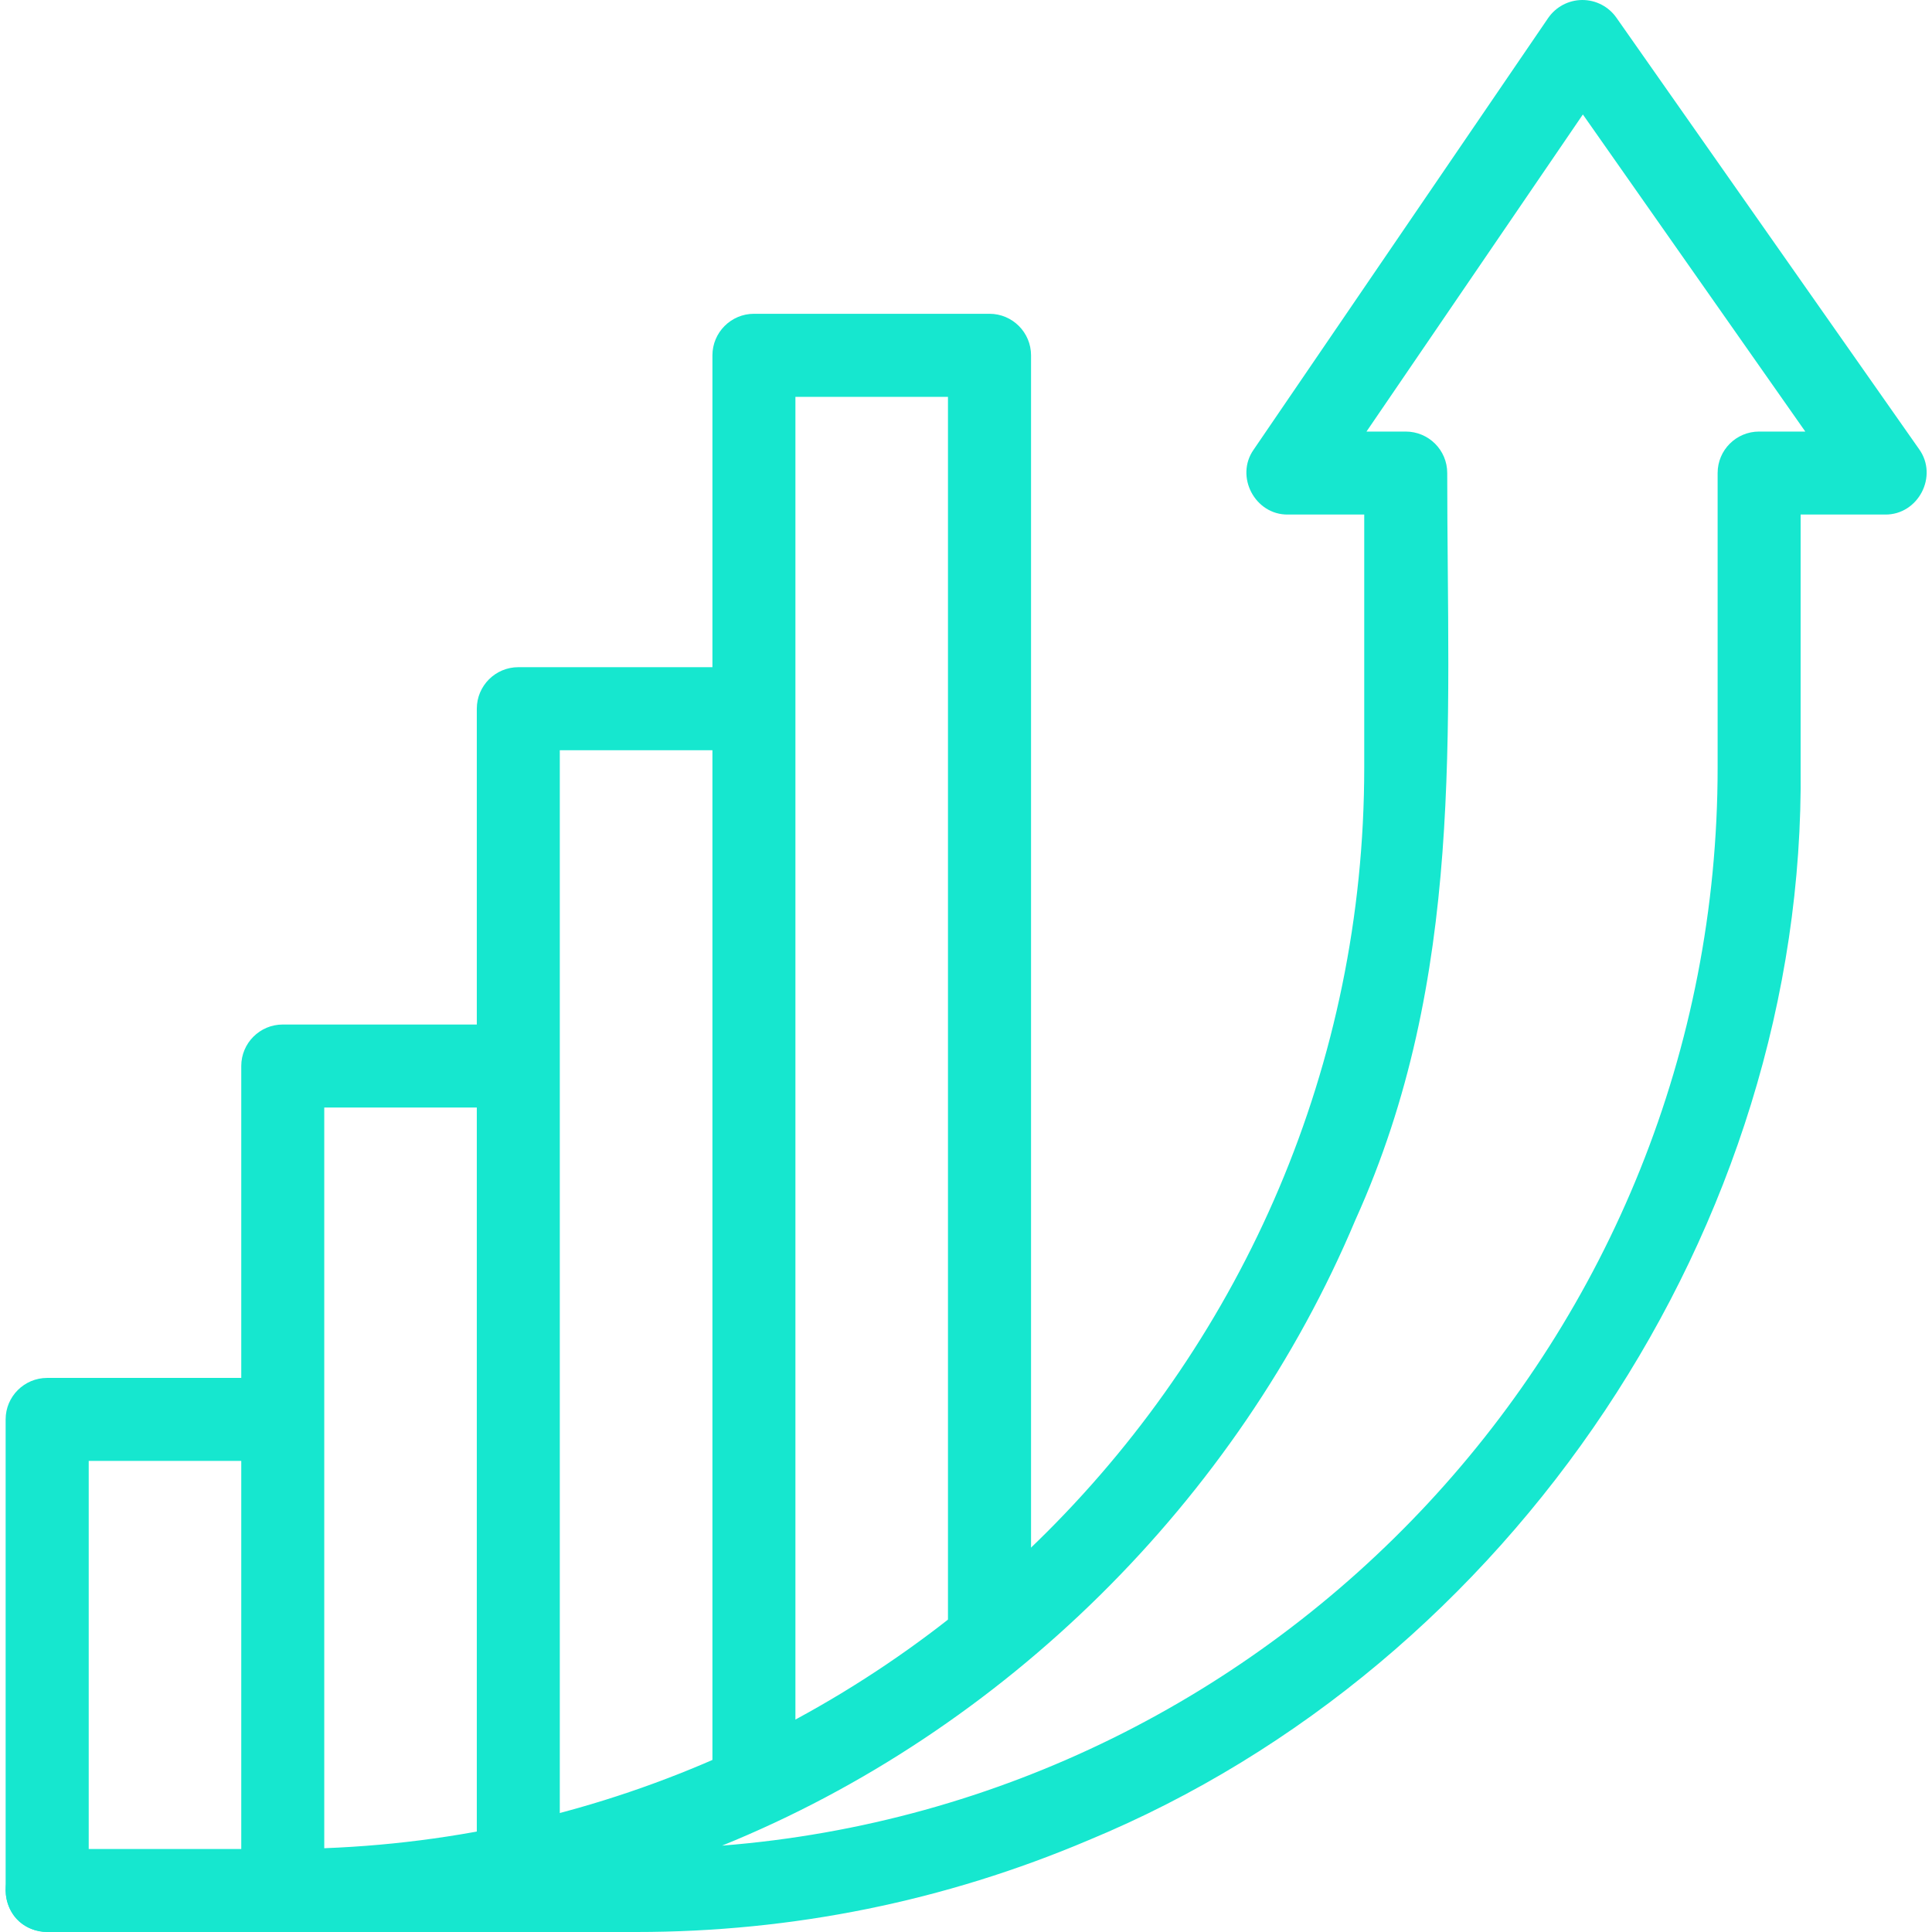
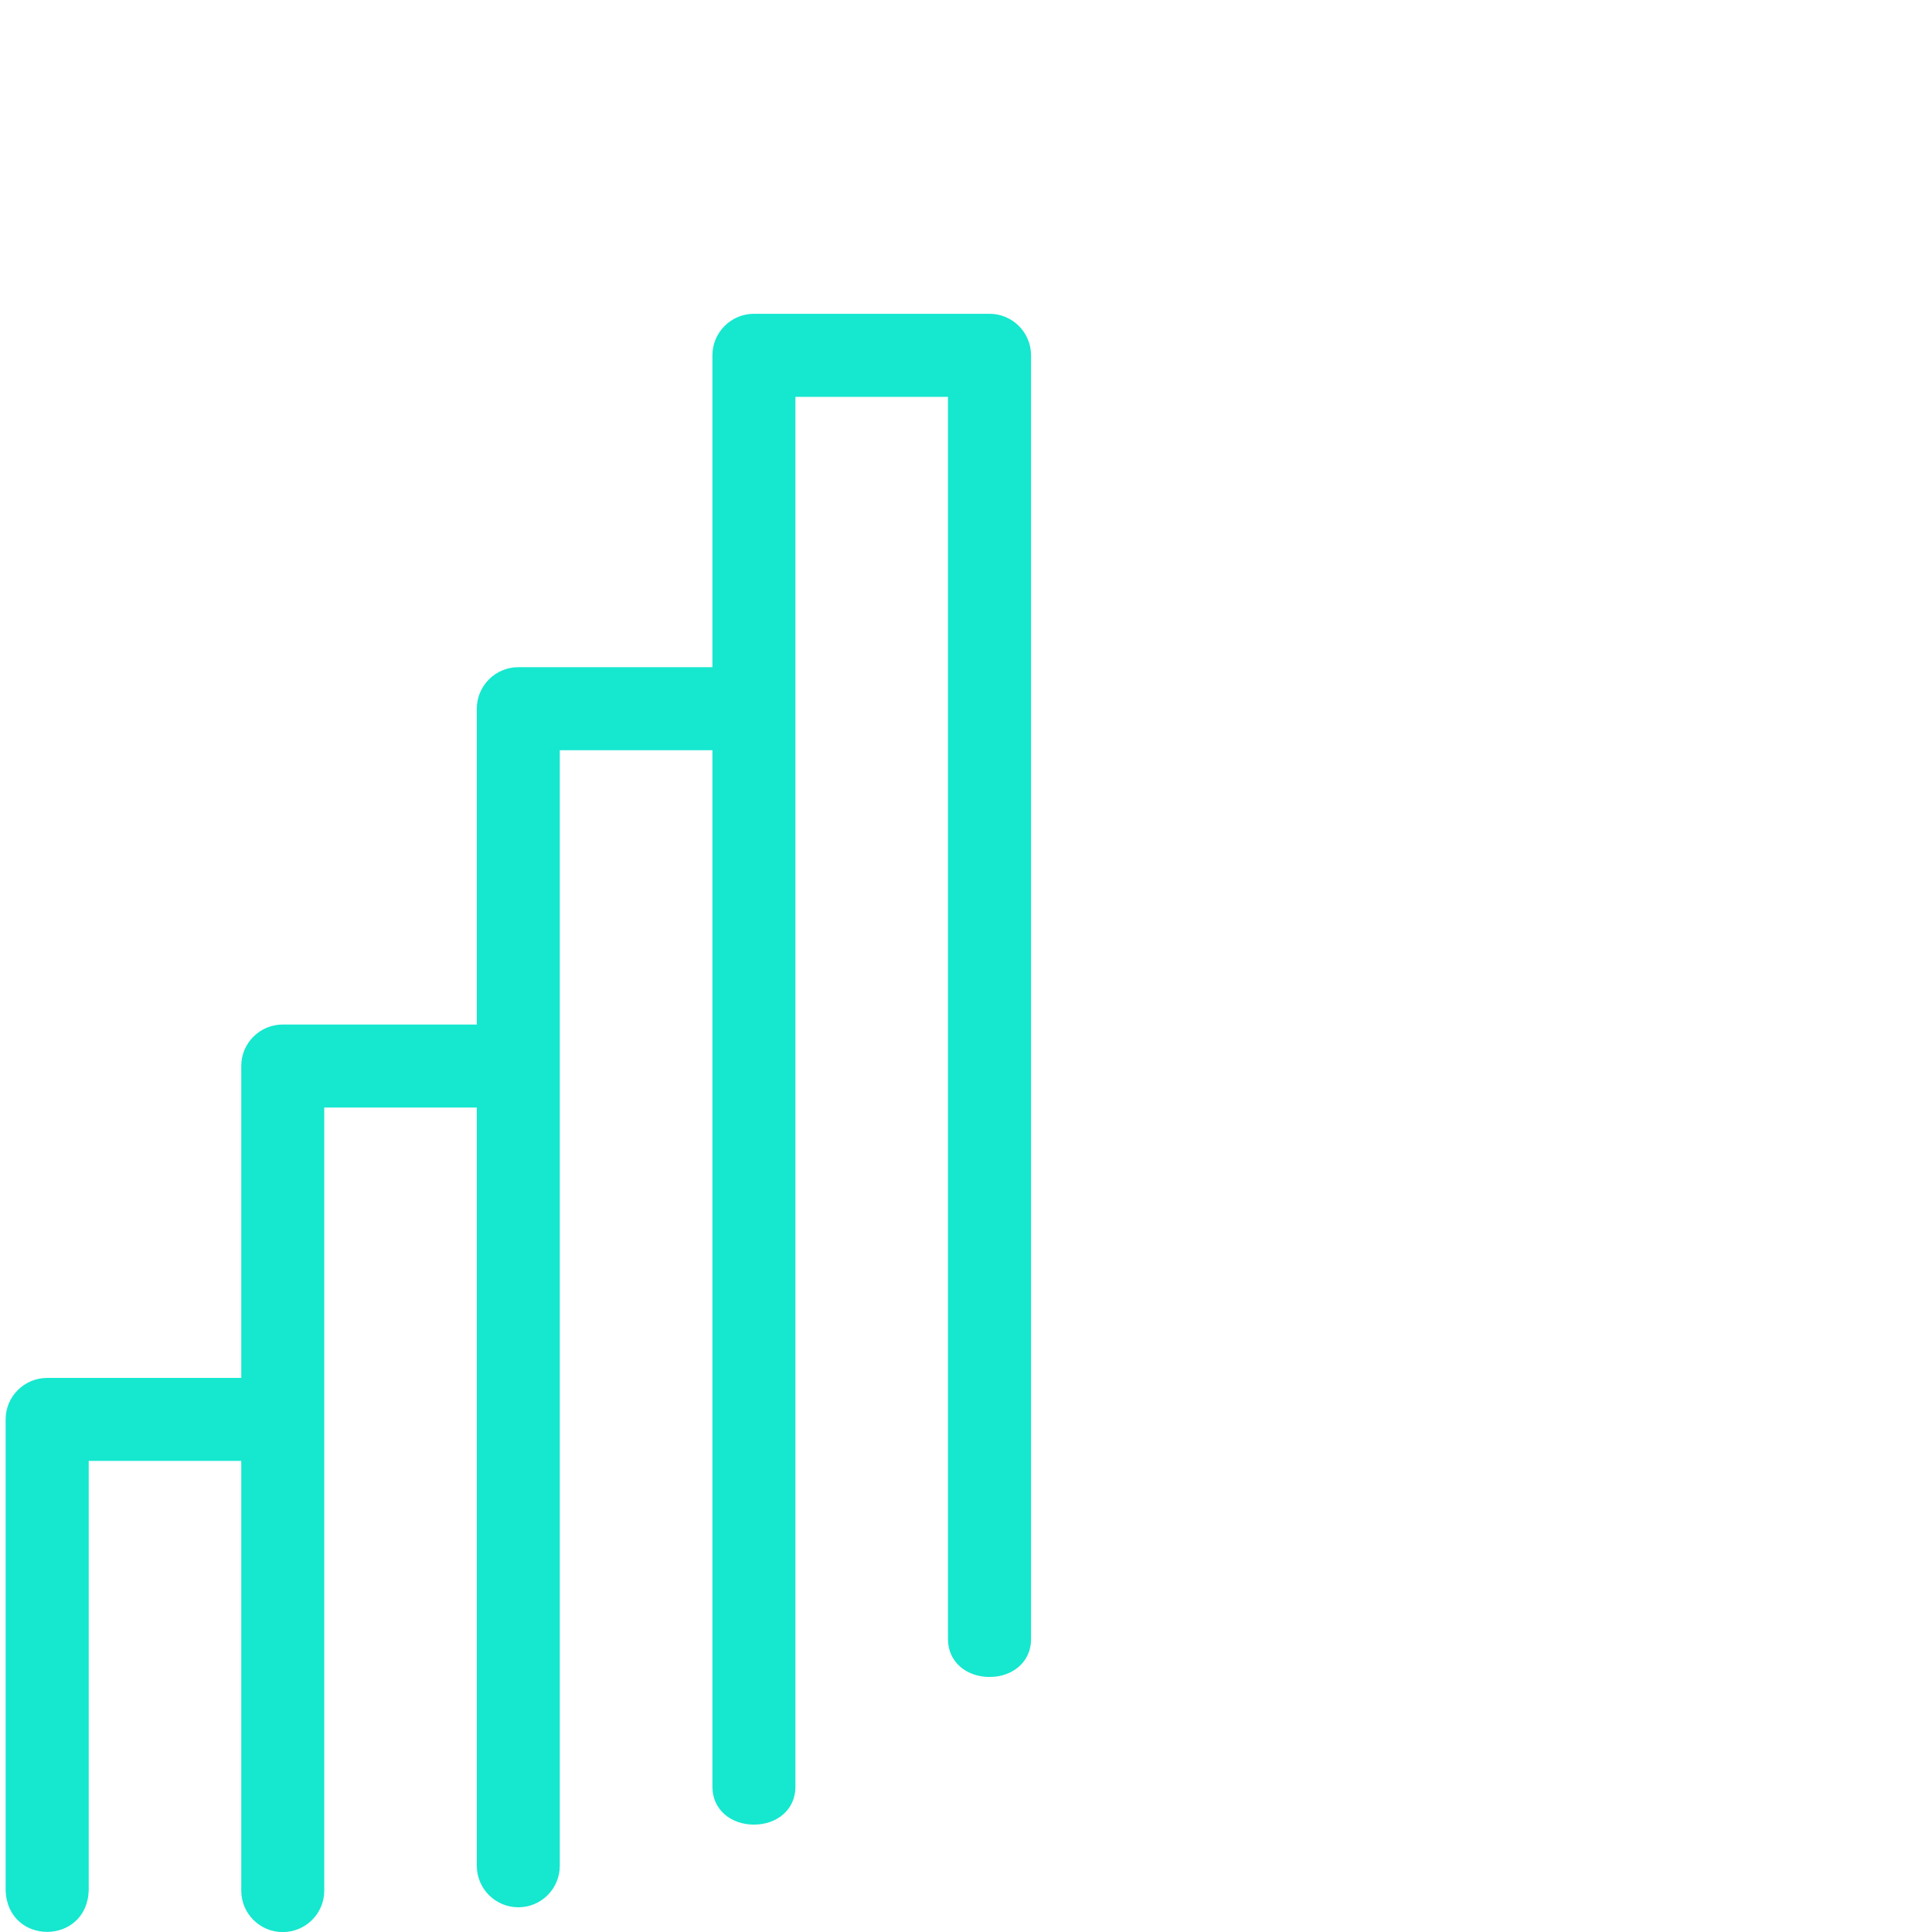
<svg xmlns="http://www.w3.org/2000/svg" width="24" height="24" viewBox="0 0 24 24" fill="none">
  <g clip-path="url(#clip0_2241_846)">
    <path d="M12.808 4.414V20.363C12.808 20.647 12.577 20.832 12.292 20.832C12.008 20.832 11.776 20.647 11.776 20.363V4.93H9.881V22.197C9.881 22.482 9.65 22.666 9.366 22.666C9.081 22.666 8.85 22.482 8.85 22.197V9.32H6.954V23.177C6.954 23.462 6.724 23.693 6.439 23.693C6.154 23.693 5.923 23.462 5.923 23.177V13.758H4.028V23.486C4.028 23.771 3.797 24.001 3.512 24.001C3.228 24.001 2.997 23.771 2.997 23.486V18.148H1.102V23.486C1.075 24.168 0.098 24.171 0.07 23.486V17.632C0.07 17.348 0.301 17.117 0.586 17.117H2.997V13.242C2.997 12.958 3.228 12.727 3.512 12.727H5.923V8.804C5.923 8.519 6.154 8.288 6.439 8.288H8.85V4.414C8.85 4.13 9.081 3.898 9.366 3.898H12.292C12.577 3.898 12.808 4.13 12.808 4.414Z" fill="#16E7CF" />
-     <path d="M23.84 5.58L20.079 0.219C19.982 0.081 19.823 -0.001 19.654 1.0479e-05C19.485 0.001 19.327 0.085 19.231 0.225L15.573 5.586C15.339 5.919 15.59 6.397 15.999 6.392H16.947V9.534C16.947 16.942 10.92 22.969 3.512 22.969H0.586C0.301 22.969 0.07 23.199 0.07 23.484C0.07 23.769 0.301 24 0.586 24H7.902C9.848 24 11.739 23.616 13.523 22.859C18.777 20.686 22.433 15.233 22.368 9.534C22.368 9.534 22.368 6.392 22.368 6.392H23.418C23.83 6.396 24.08 5.914 23.84 5.58ZM21.852 5.361C21.568 5.361 21.337 5.591 21.337 5.876V9.534C21.337 16.582 15.88 22.381 8.97 22.927C12.472 21.506 15.373 18.638 16.837 15.155C18.201 12.139 17.978 9.08 17.978 5.876C17.978 5.591 17.747 5.361 17.462 5.361H16.975L19.663 1.422L22.426 5.361H21.852Z" fill="#16E7CF" />
  </g>
  <defs>
    <clipPath id="clip0_2241_846">
      <rect width="24" height="24" fill="white" />
    </clipPath>
  </defs>
</svg>